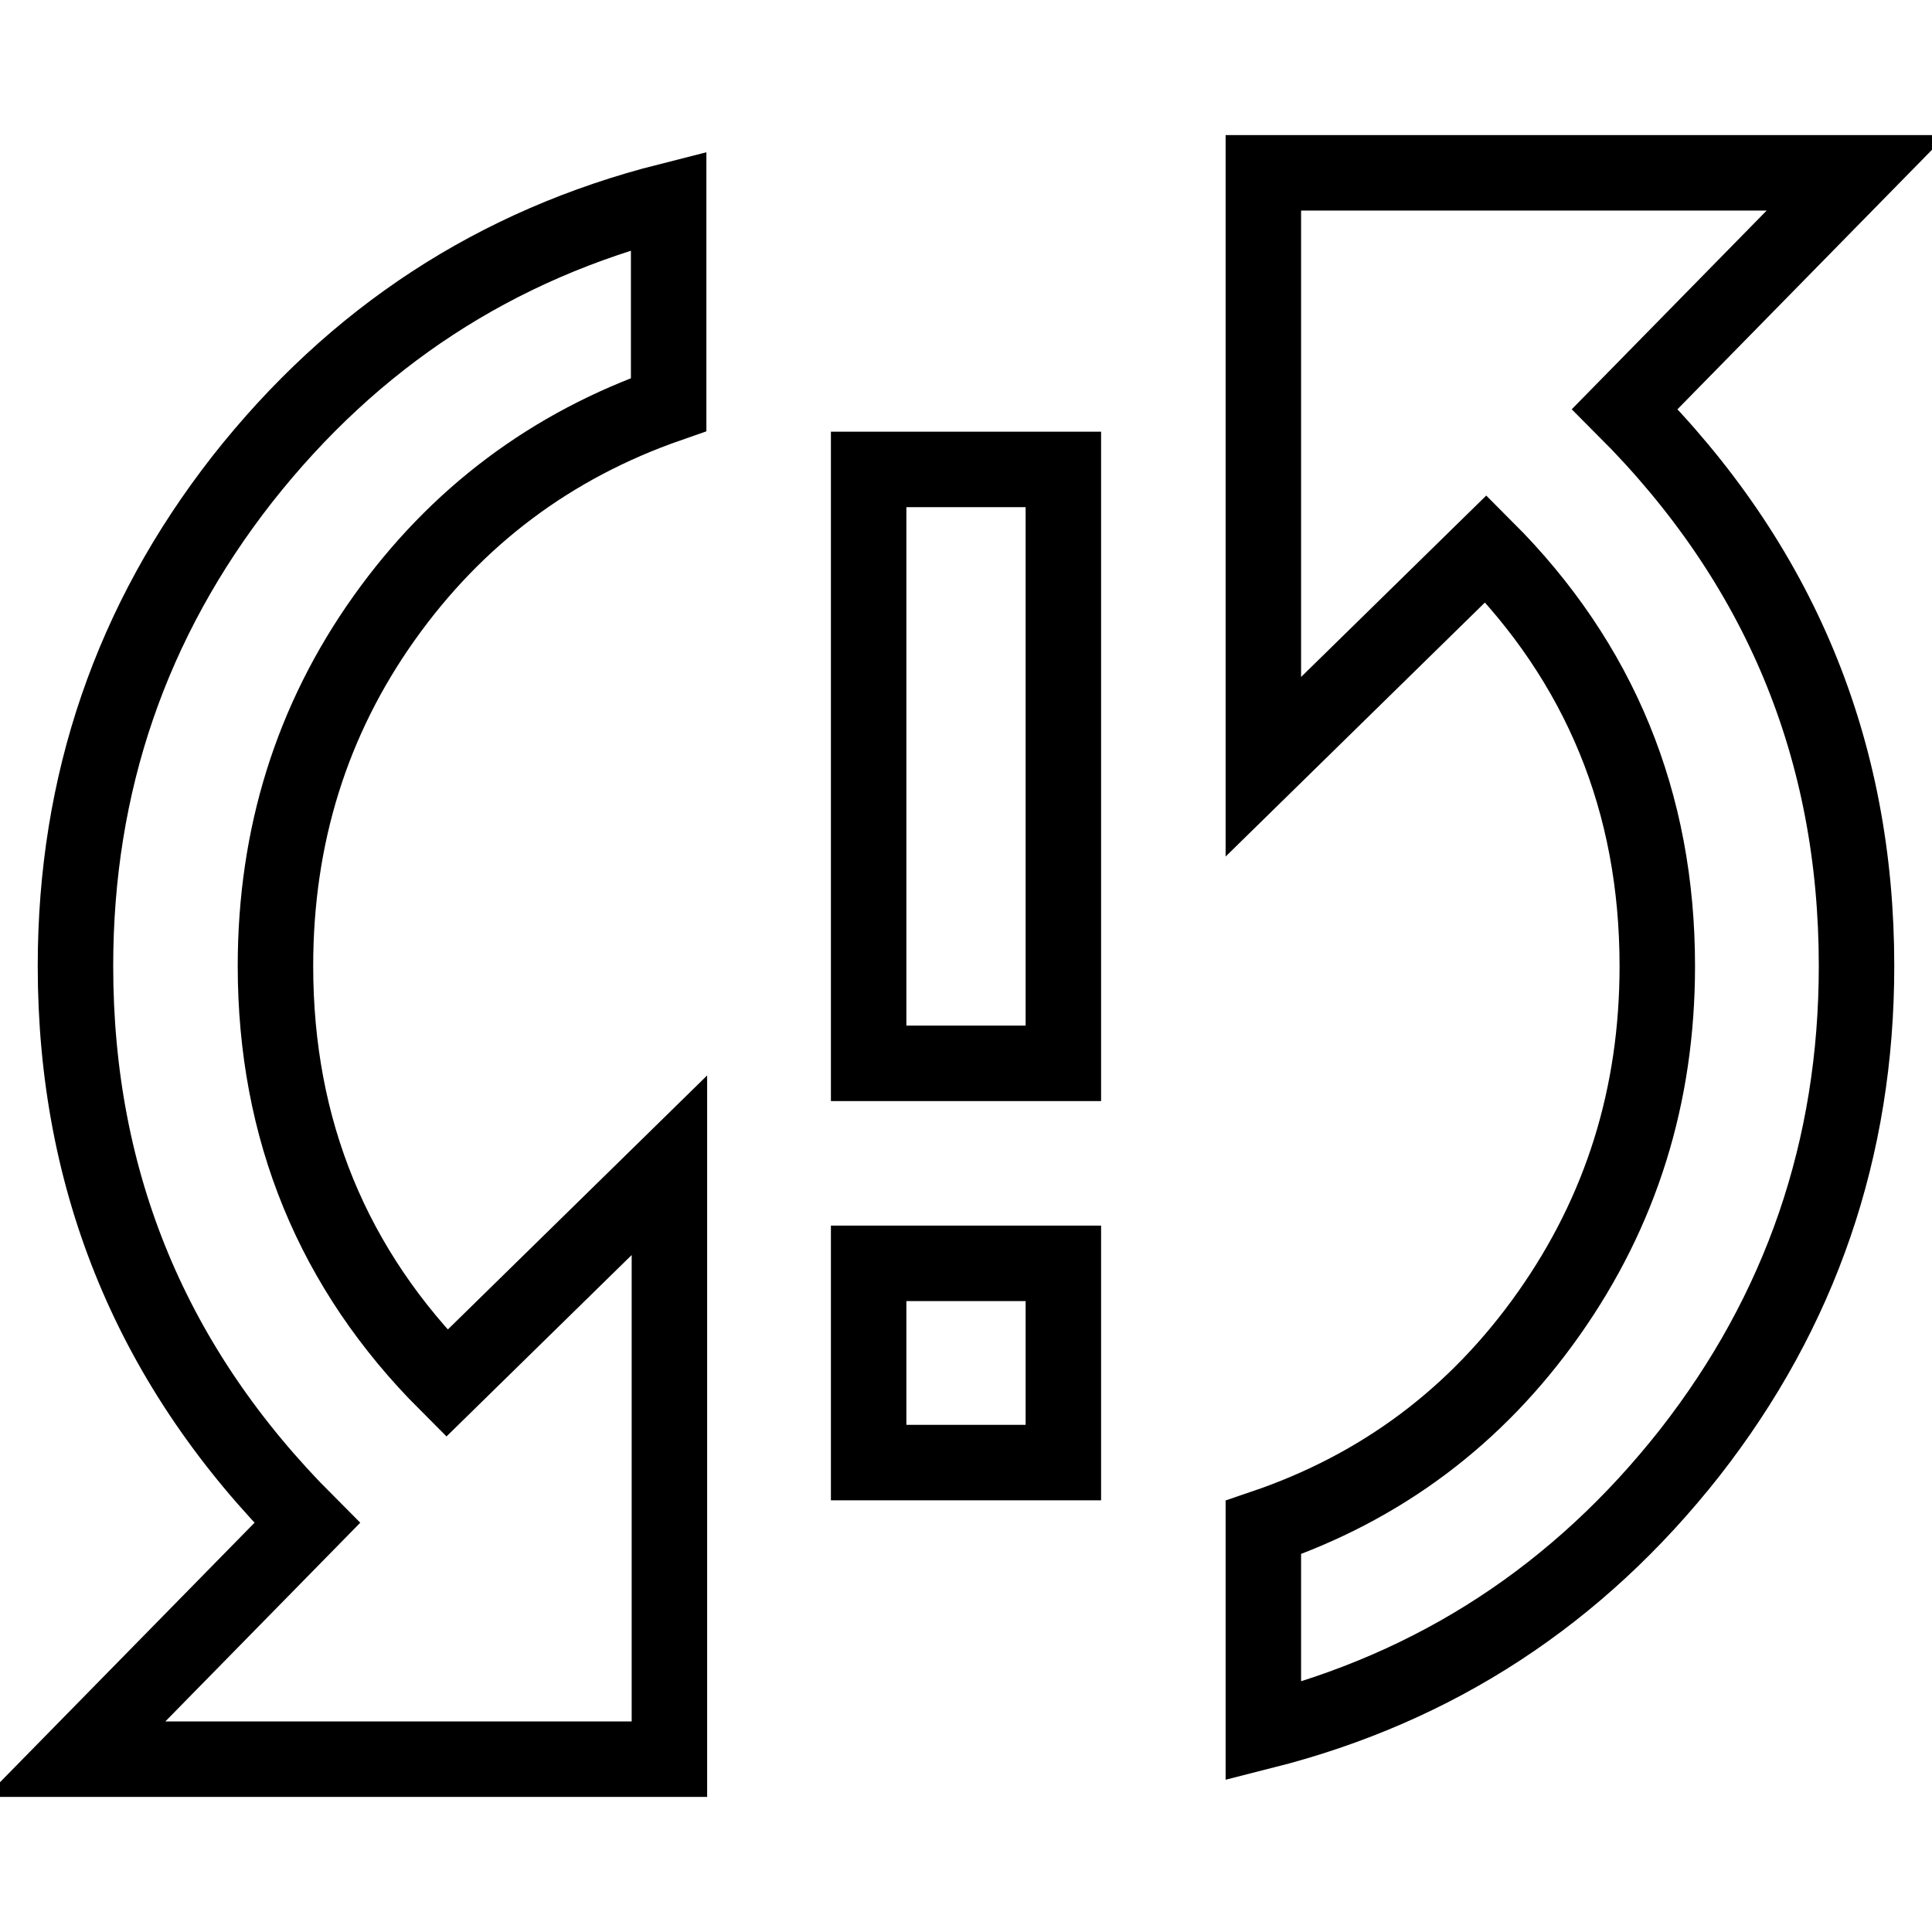
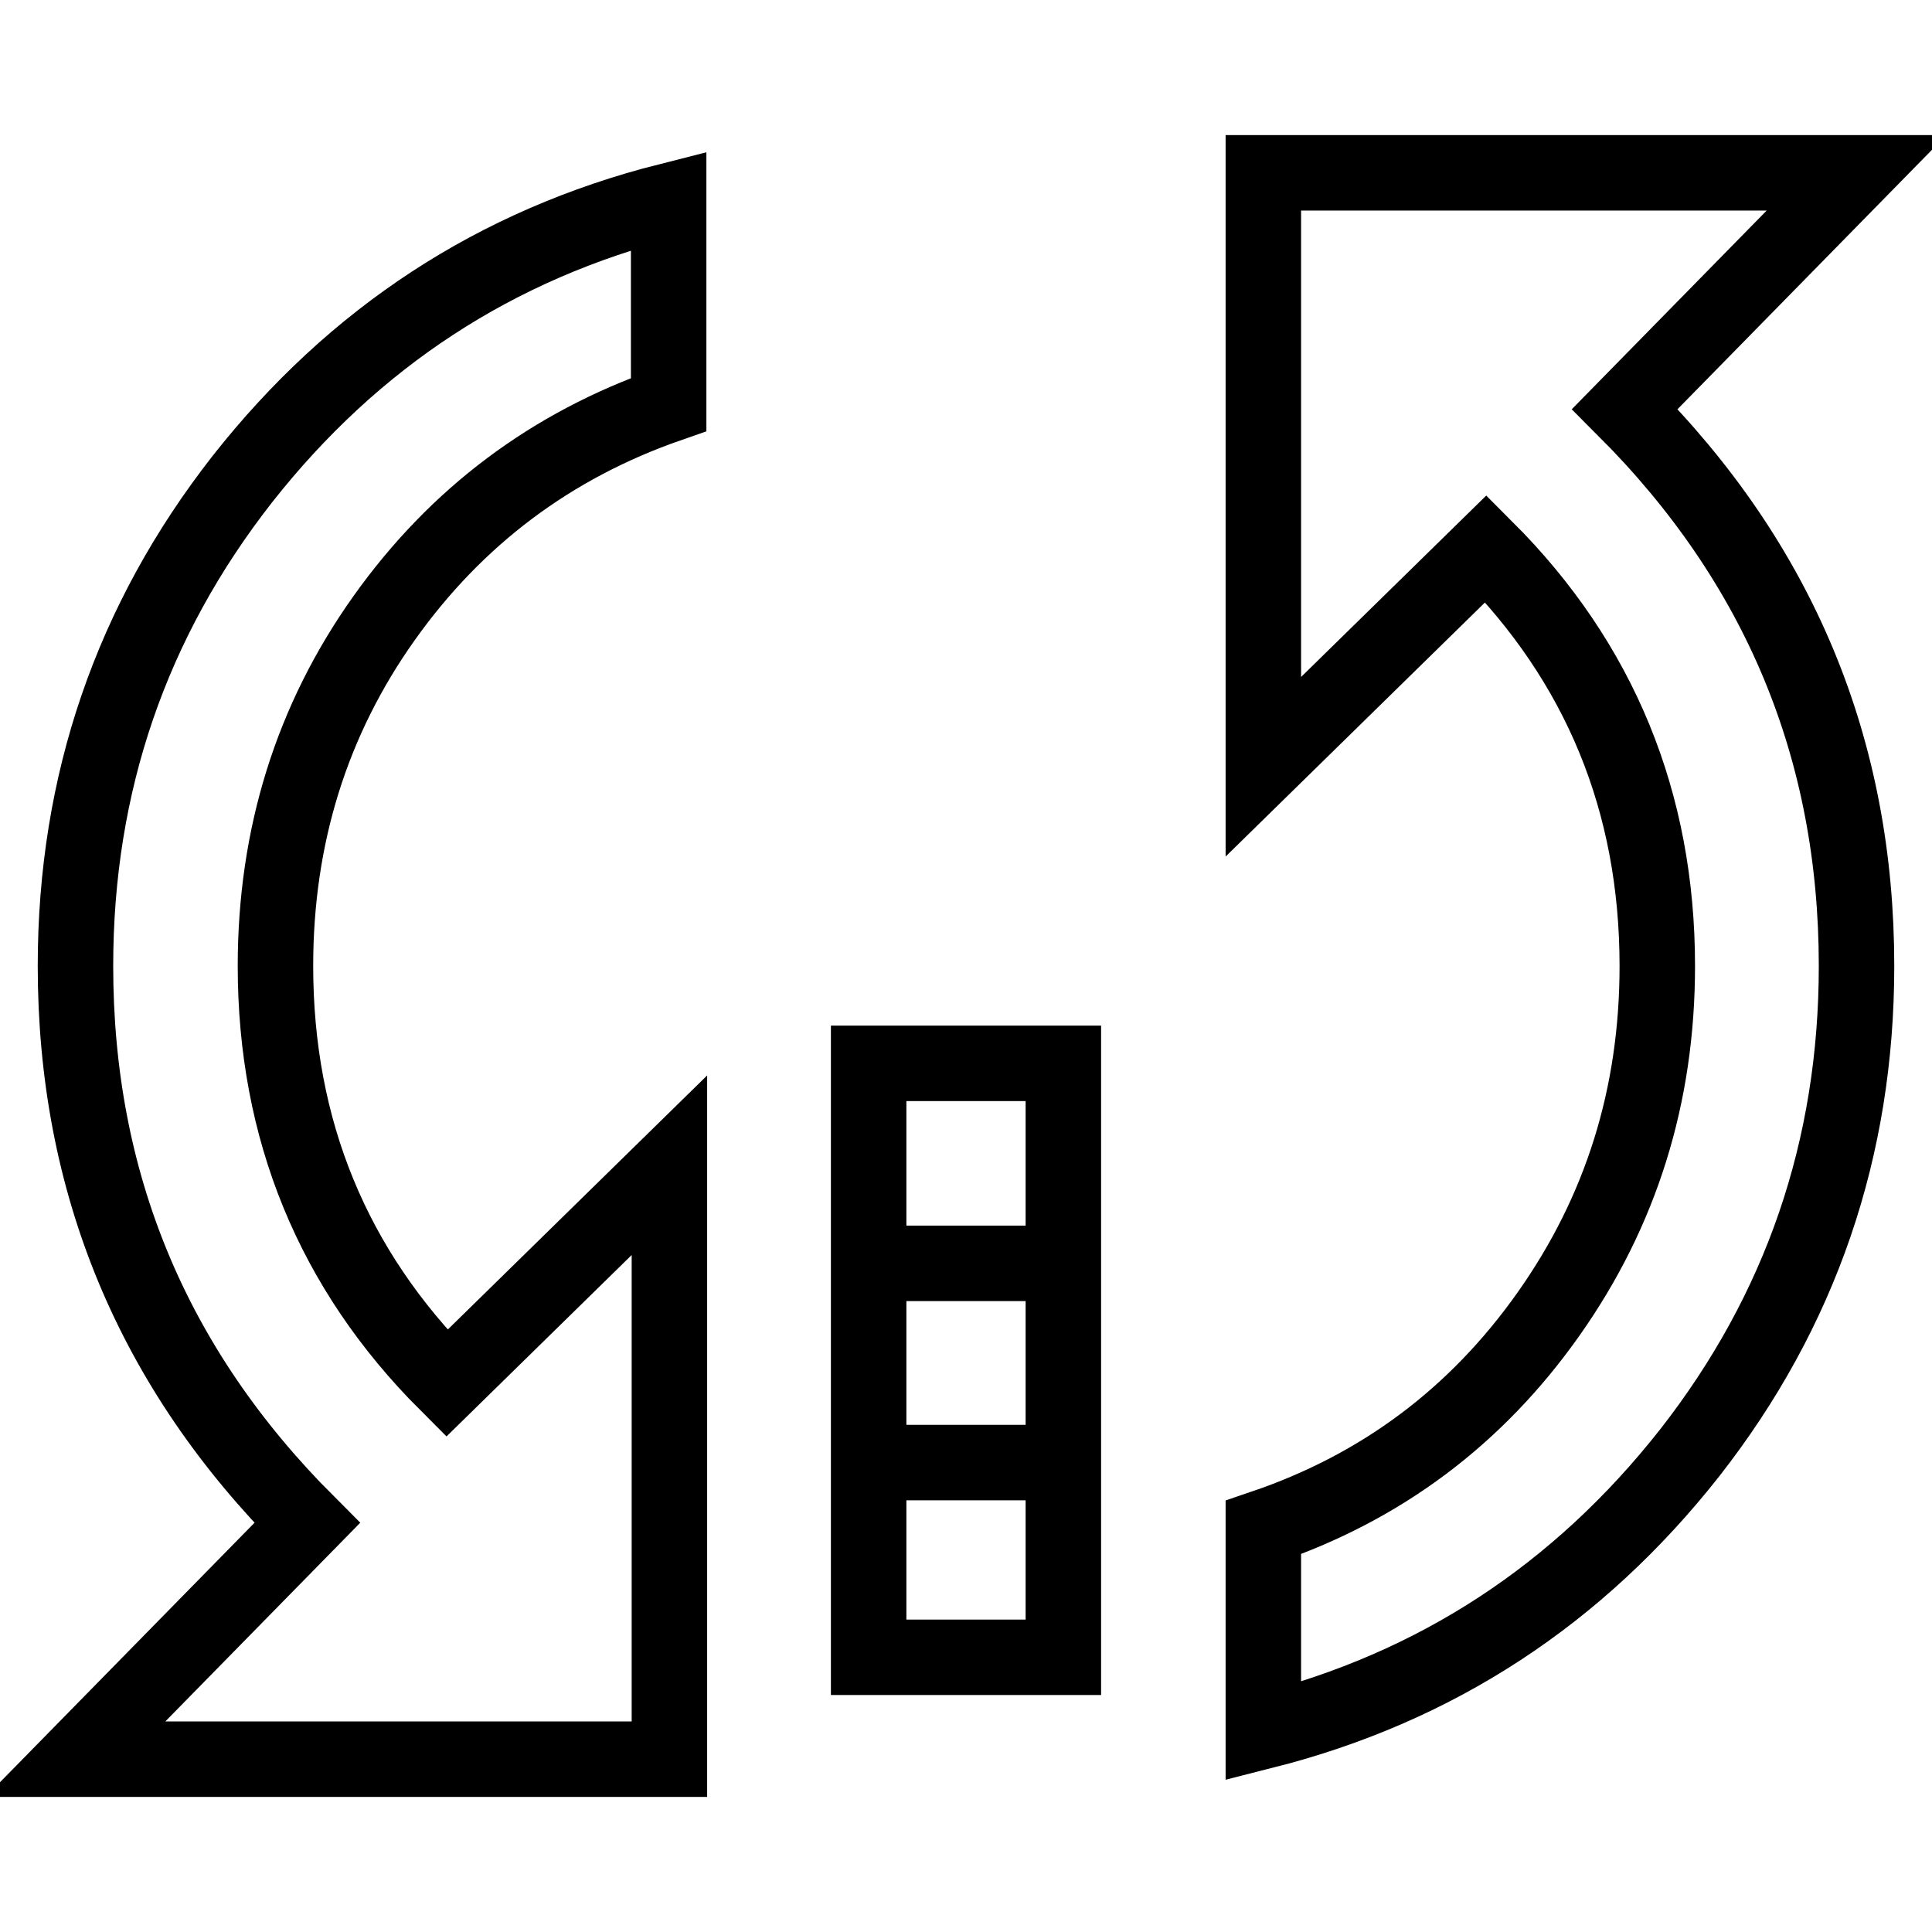
<svg xmlns="http://www.w3.org/2000/svg" version="1.1" x="0px" y="0px" viewBox="0 0 256 256" enable-background="new 0 0 256 256" xml:space="preserve">
  <g>
-     <path stroke-width="10" fill-opacity="0" stroke="#000000" d="M115.1,140.9V62.2h25.8v78.7H115.1z M246,22.9l-30.7,31.3C235.8,74.7,246,99.3,246,128 c0,24.2-7.4,45.7-22.1,64.5c-14.8,18.8-33.6,31.1-56.5,36.9v-27c15.6-5.3,28.2-14.7,37.8-28.3s14.4-28.9,14.4-46.1 c0-21.7-7.6-40.2-22.7-55.3l-29.5,28.9V22.9H246L246,22.9z M115.1,193.8v-26.4h25.8v26.4H115.1z M10,128c0-24.2,7.4-45.7,22.1-64.5 c14.8-18.8,33.6-31.1,56.5-36.9v27C73.1,59,60.5,68.4,50.9,81.9c-9.6,13.5-14.4,28.9-14.4,46.1c0,21.7,7.6,40.2,22.7,55.3 l29.5-28.9v78.7H10l30.7-31.3C20.2,181.3,10,156.7,10,128z" />
+     <path stroke-width="10" fill-opacity="0" stroke="#000000" d="M115.1,140.9h25.8v78.7H115.1z M246,22.9l-30.7,31.3C235.8,74.7,246,99.3,246,128 c0,24.2-7.4,45.7-22.1,64.5c-14.8,18.8-33.6,31.1-56.5,36.9v-27c15.6-5.3,28.2-14.7,37.8-28.3s14.4-28.9,14.4-46.1 c0-21.7-7.6-40.2-22.7-55.3l-29.5,28.9V22.9H246L246,22.9z M115.1,193.8v-26.4h25.8v26.4H115.1z M10,128c0-24.2,7.4-45.7,22.1-64.5 c14.8-18.8,33.6-31.1,56.5-36.9v27C73.1,59,60.5,68.4,50.9,81.9c-9.6,13.5-14.4,28.9-14.4,46.1c0,21.7,7.6,40.2,22.7,55.3 l29.5-28.9v78.7H10l30.7-31.3C20.2,181.3,10,156.7,10,128z" />
  </g>
</svg>